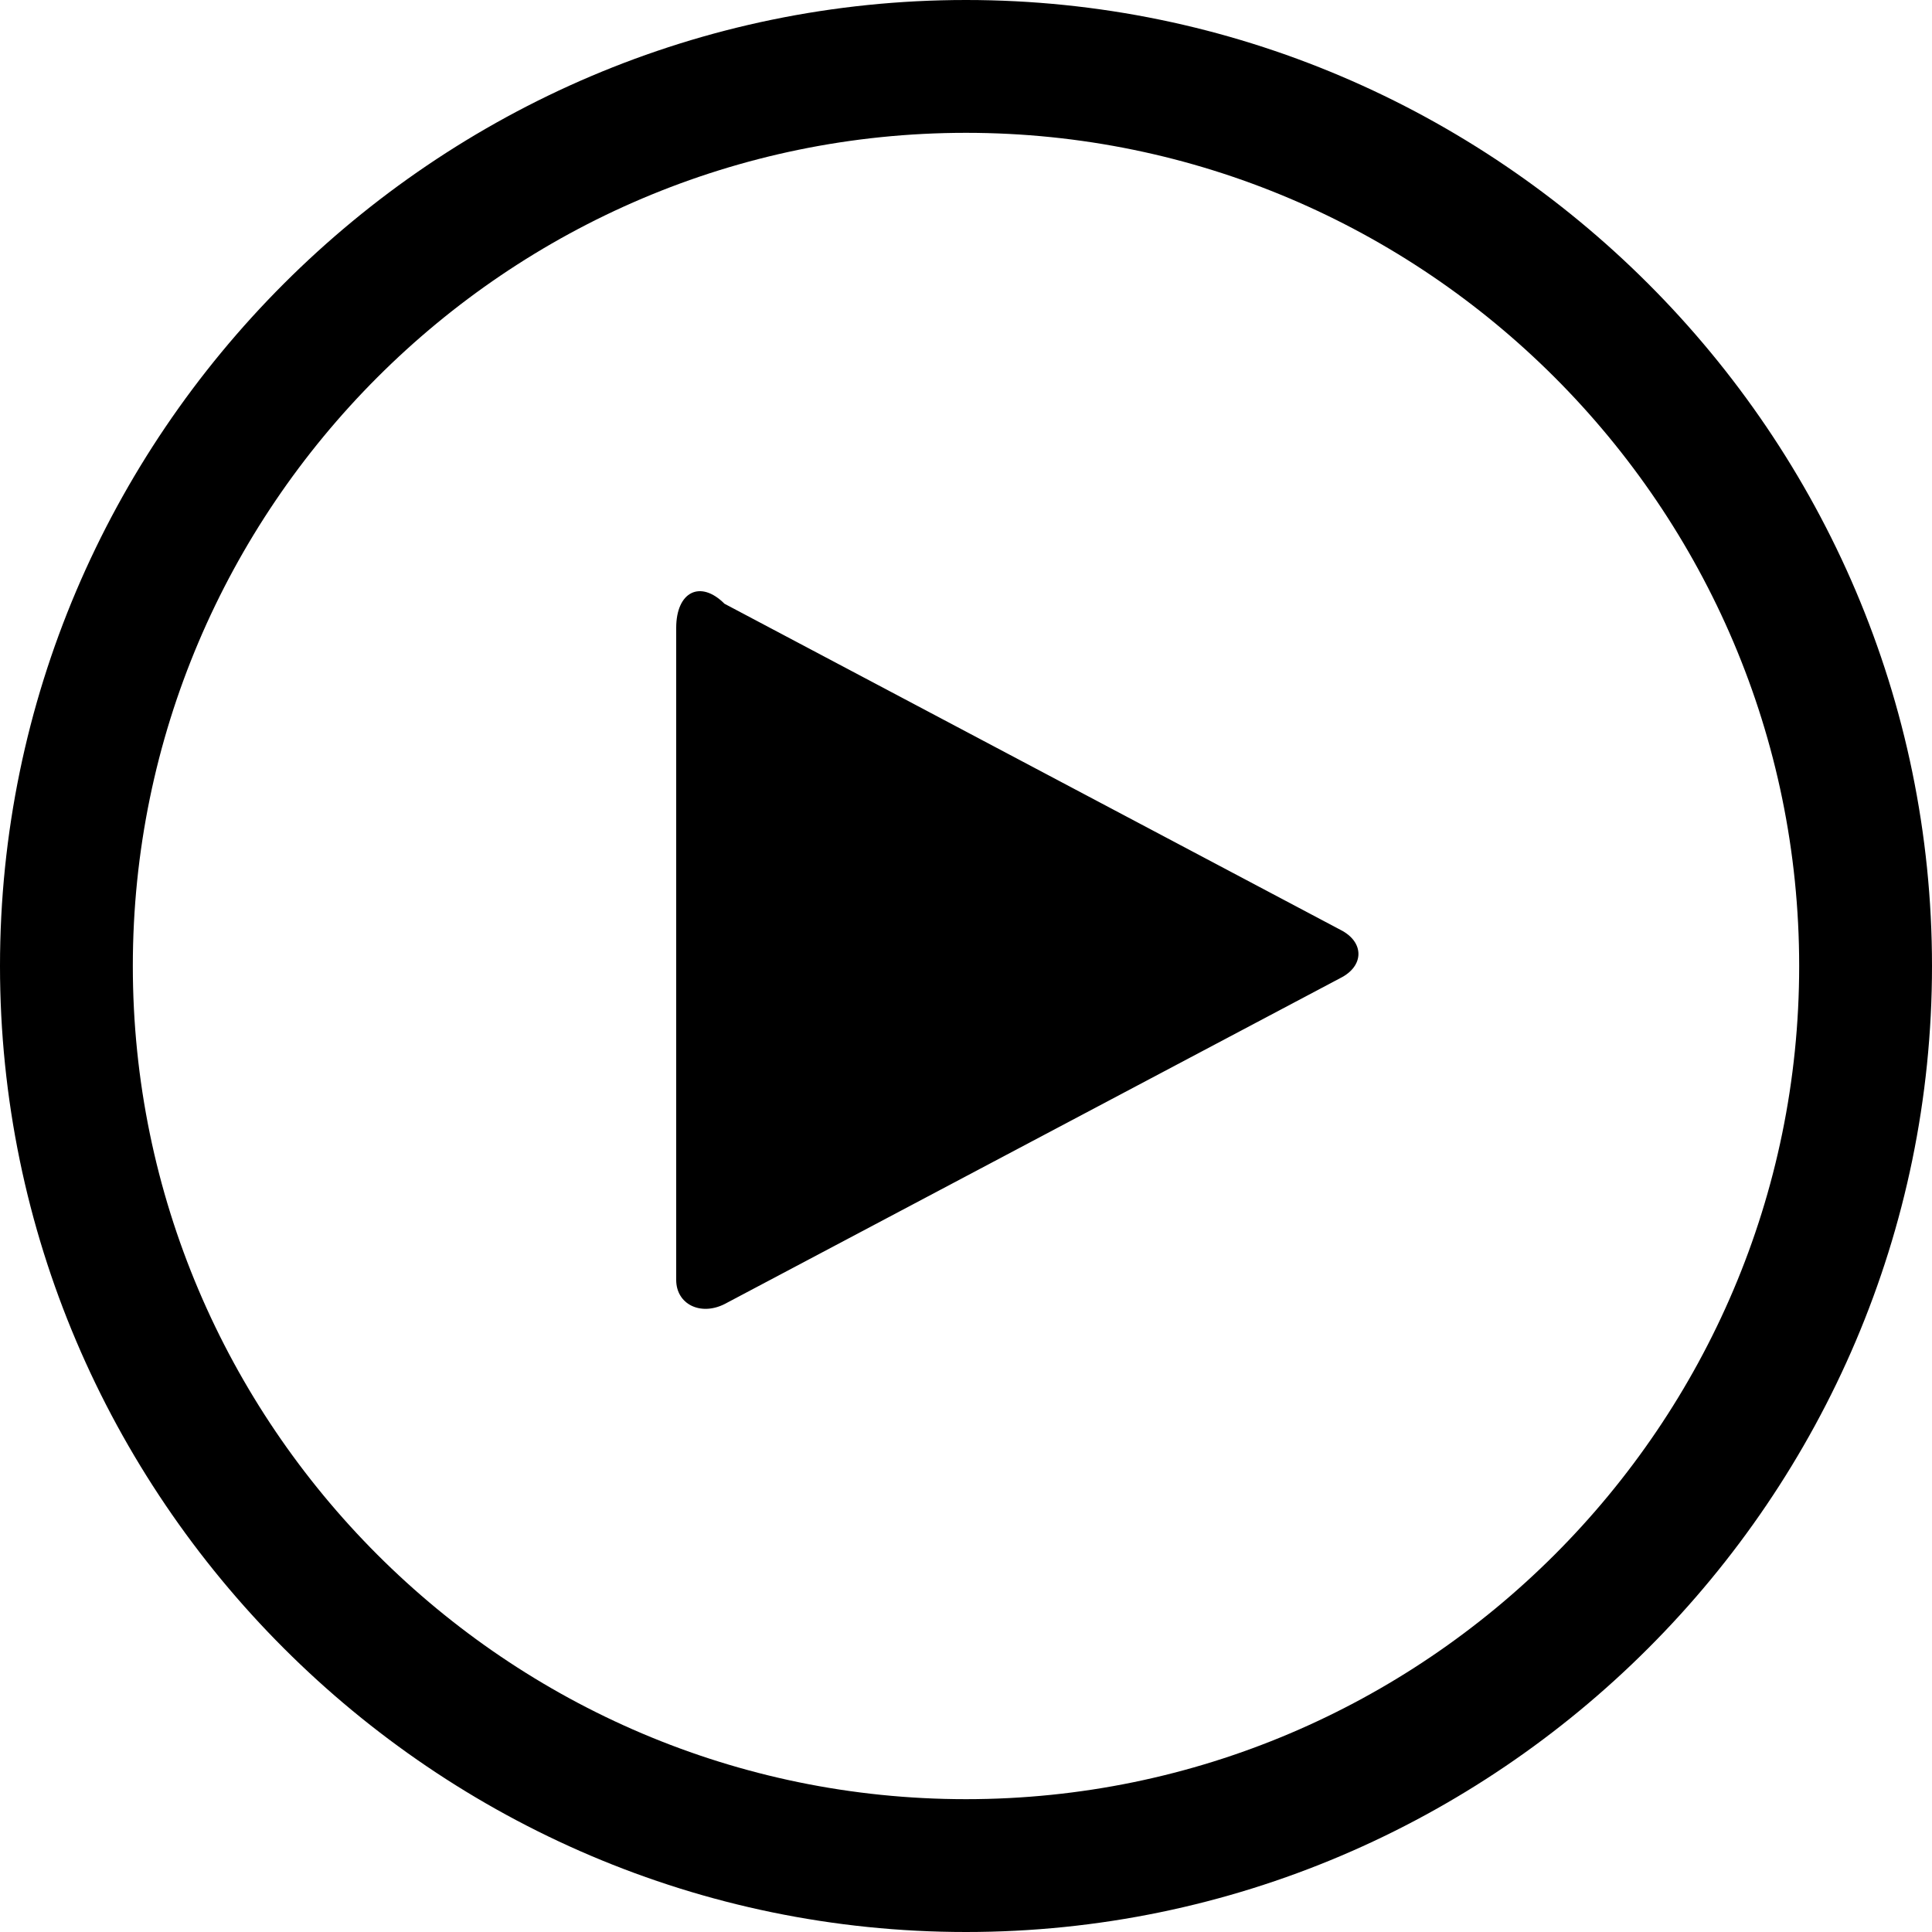
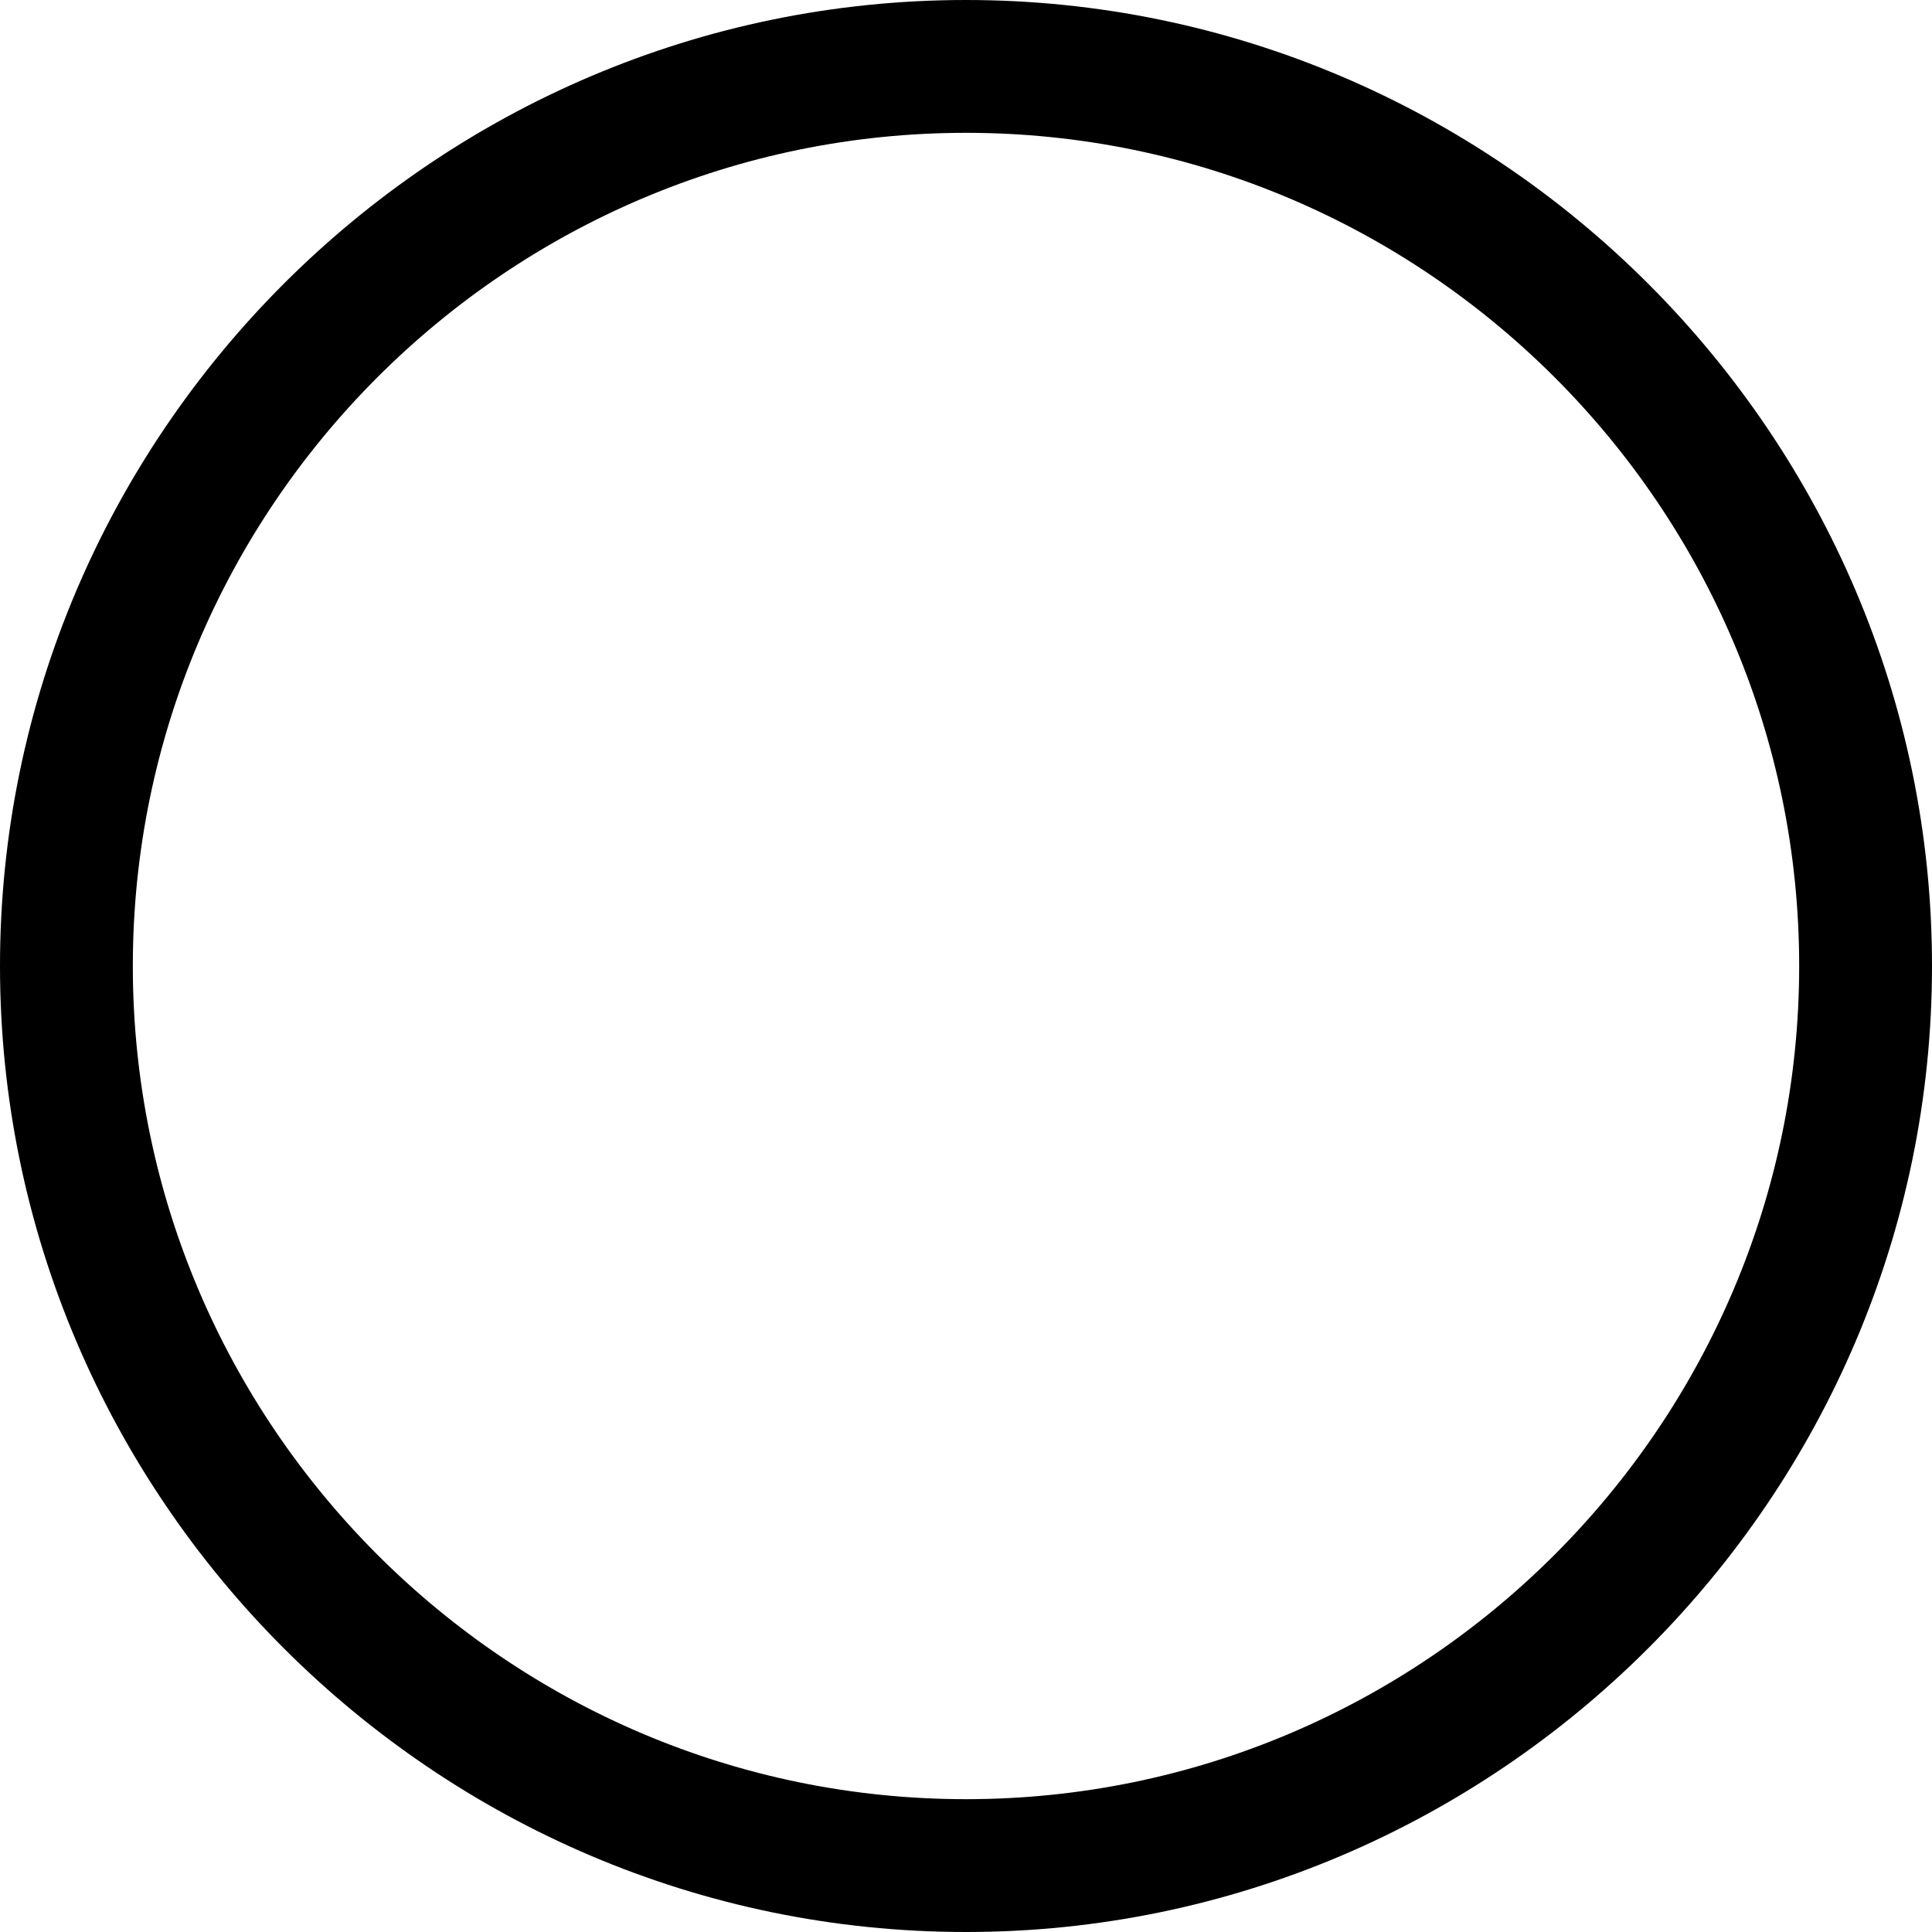
<svg xmlns="http://www.w3.org/2000/svg" version="1.1" x="0px" y="0px" width="16px" height="16px" viewBox="0 0 16 16">
  <defs>
	</defs>
  <path d="M8,16c-4.4,0-8-3.6-8-8c0-4.4,3.6-8,8-8c4.4,0,8,3.6,8,8C16,12.4,12.4,16,8,16z M8,1.1C4.2,1.1,1.1,4.2,1.1,8  c0,3.8,3.1,6.9,6.9,6.9c3.8,0,6.9-3.1,6.9-6.9C14.9,4.2,11.8,1.1,8,1.1z" />
-   <path d="M11.1,7.7c0.2,0.1,0.2,0.3,0,0.4L6,10.8c-0.2,0.1-0.4,0-0.4-0.2V5.2C5.6,4.9,5.8,4.8,6,5L11.1,7.7L11.1,7.7z" />
</svg>